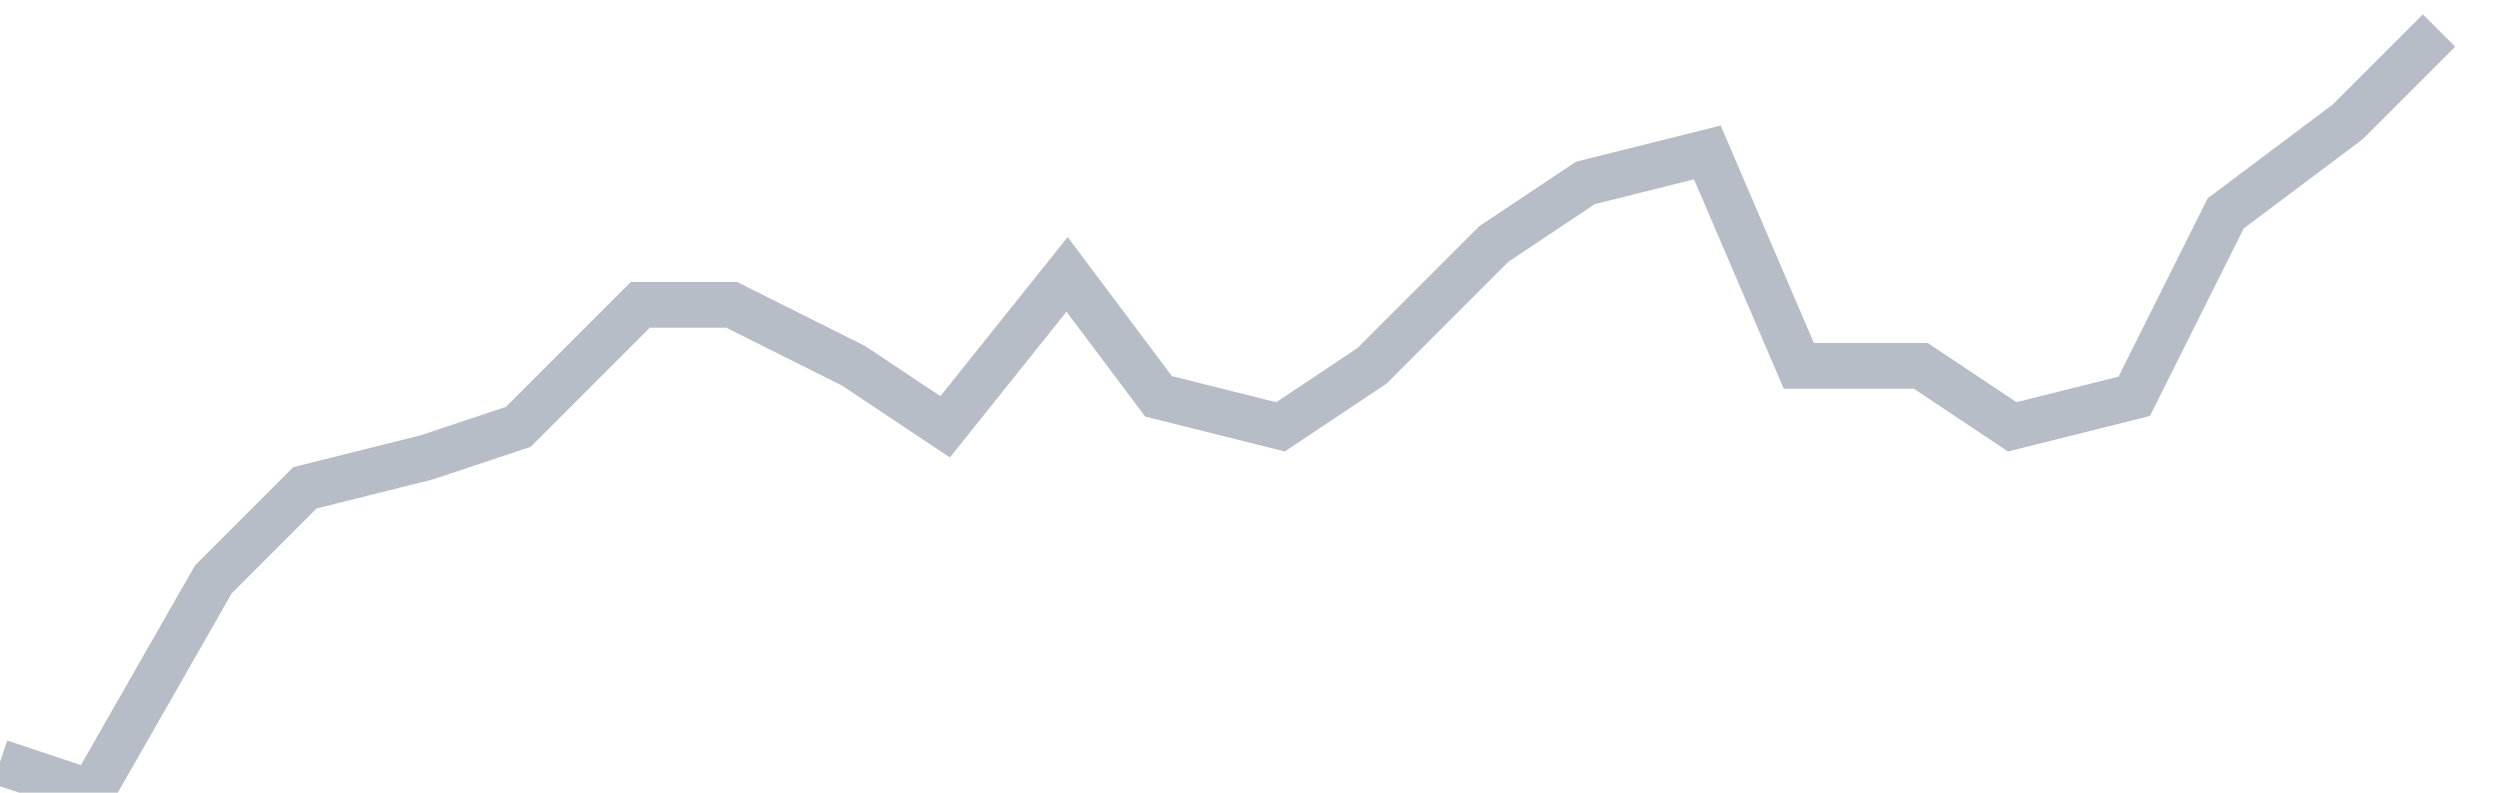
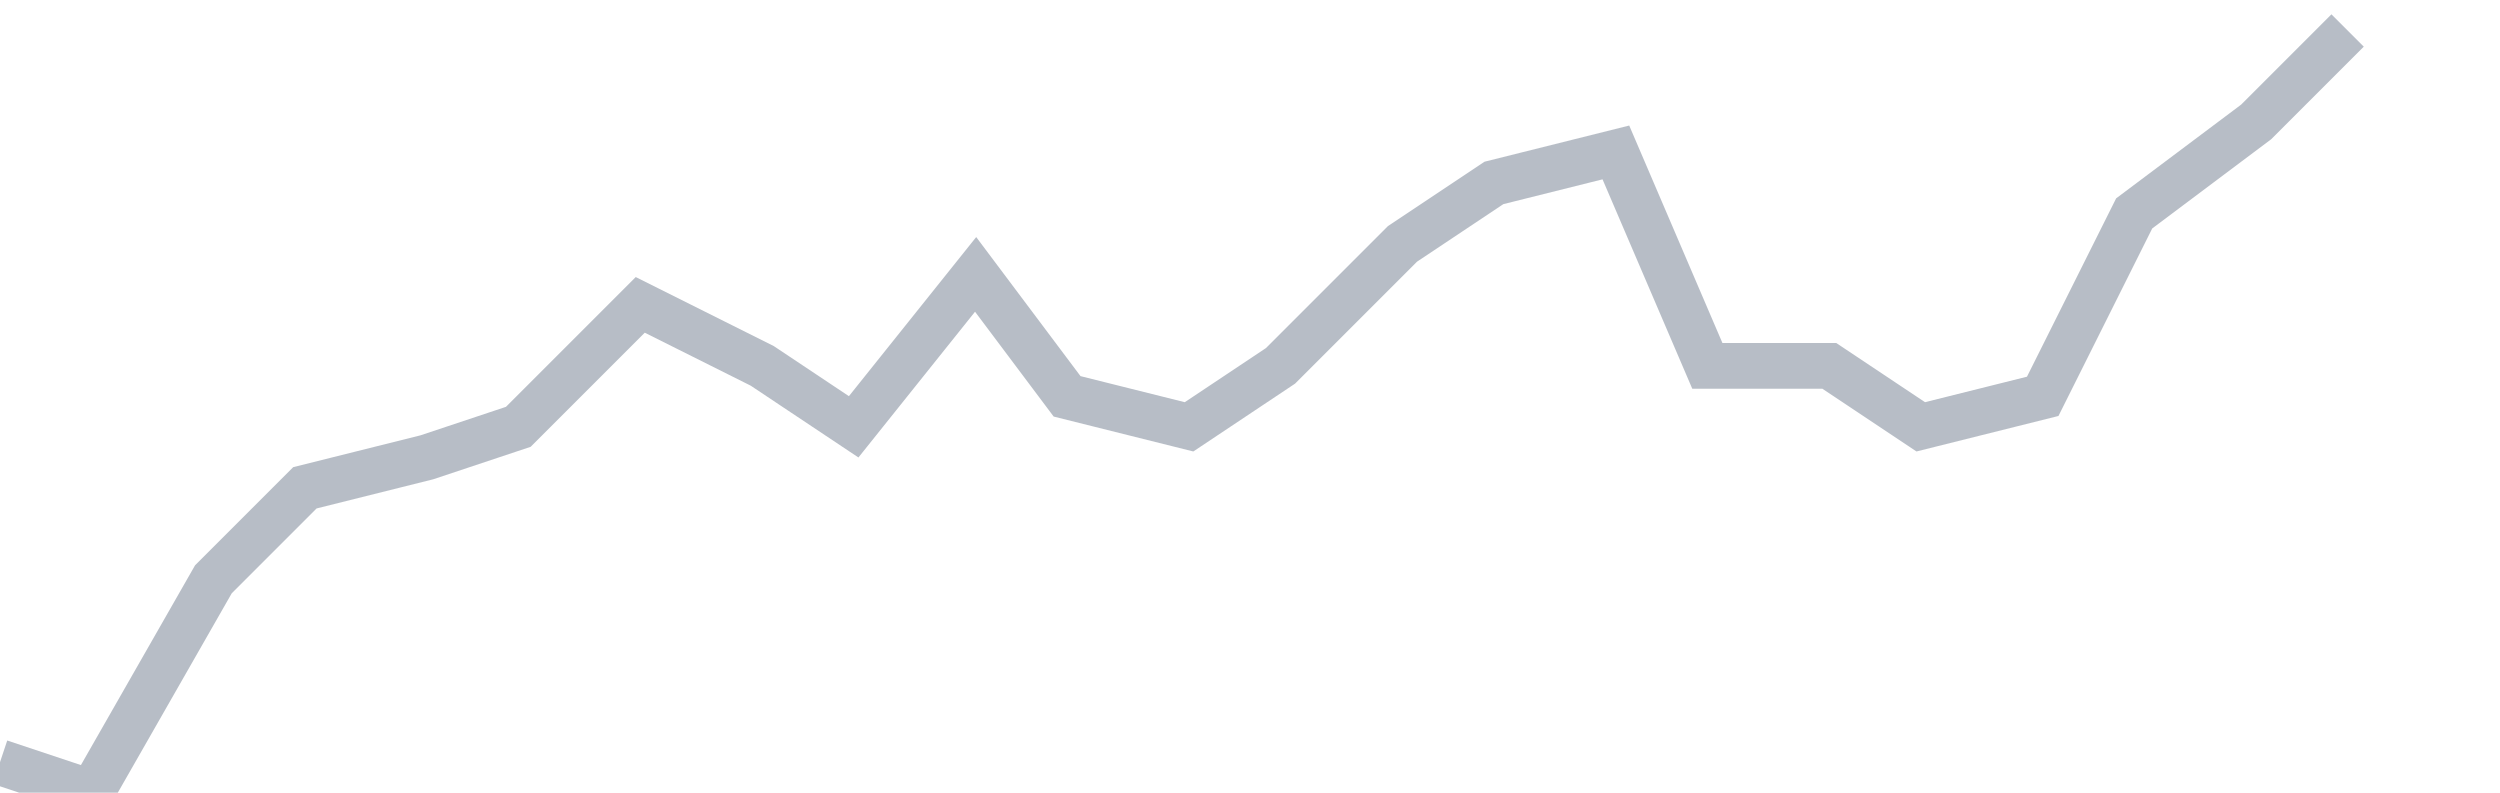
<svg xmlns="http://www.w3.org/2000/svg" width="82" height="26" fill="none">
-   <path d="M0 25l3 1 4-7 3-3 4-1 3-1 4-4h3l4 2 3 2 4-5 3 4 4 1 3-2 4-4 3-2 4-1 3 7h4l3 2 4-1 3-6 4-3 3-3" stroke="#B7BDC6" stroke-width="1.5" />
+   <path d="M0 25l3 1 4-7 3-3 4-1 3-1 4-4l4 2 3 2 4-5 3 4 4 1 3-2 4-4 3-2 4-1 3 7h4l3 2 4-1 3-6 4-3 3-3" stroke="#B7BDC6" stroke-width="1.5" />
</svg>